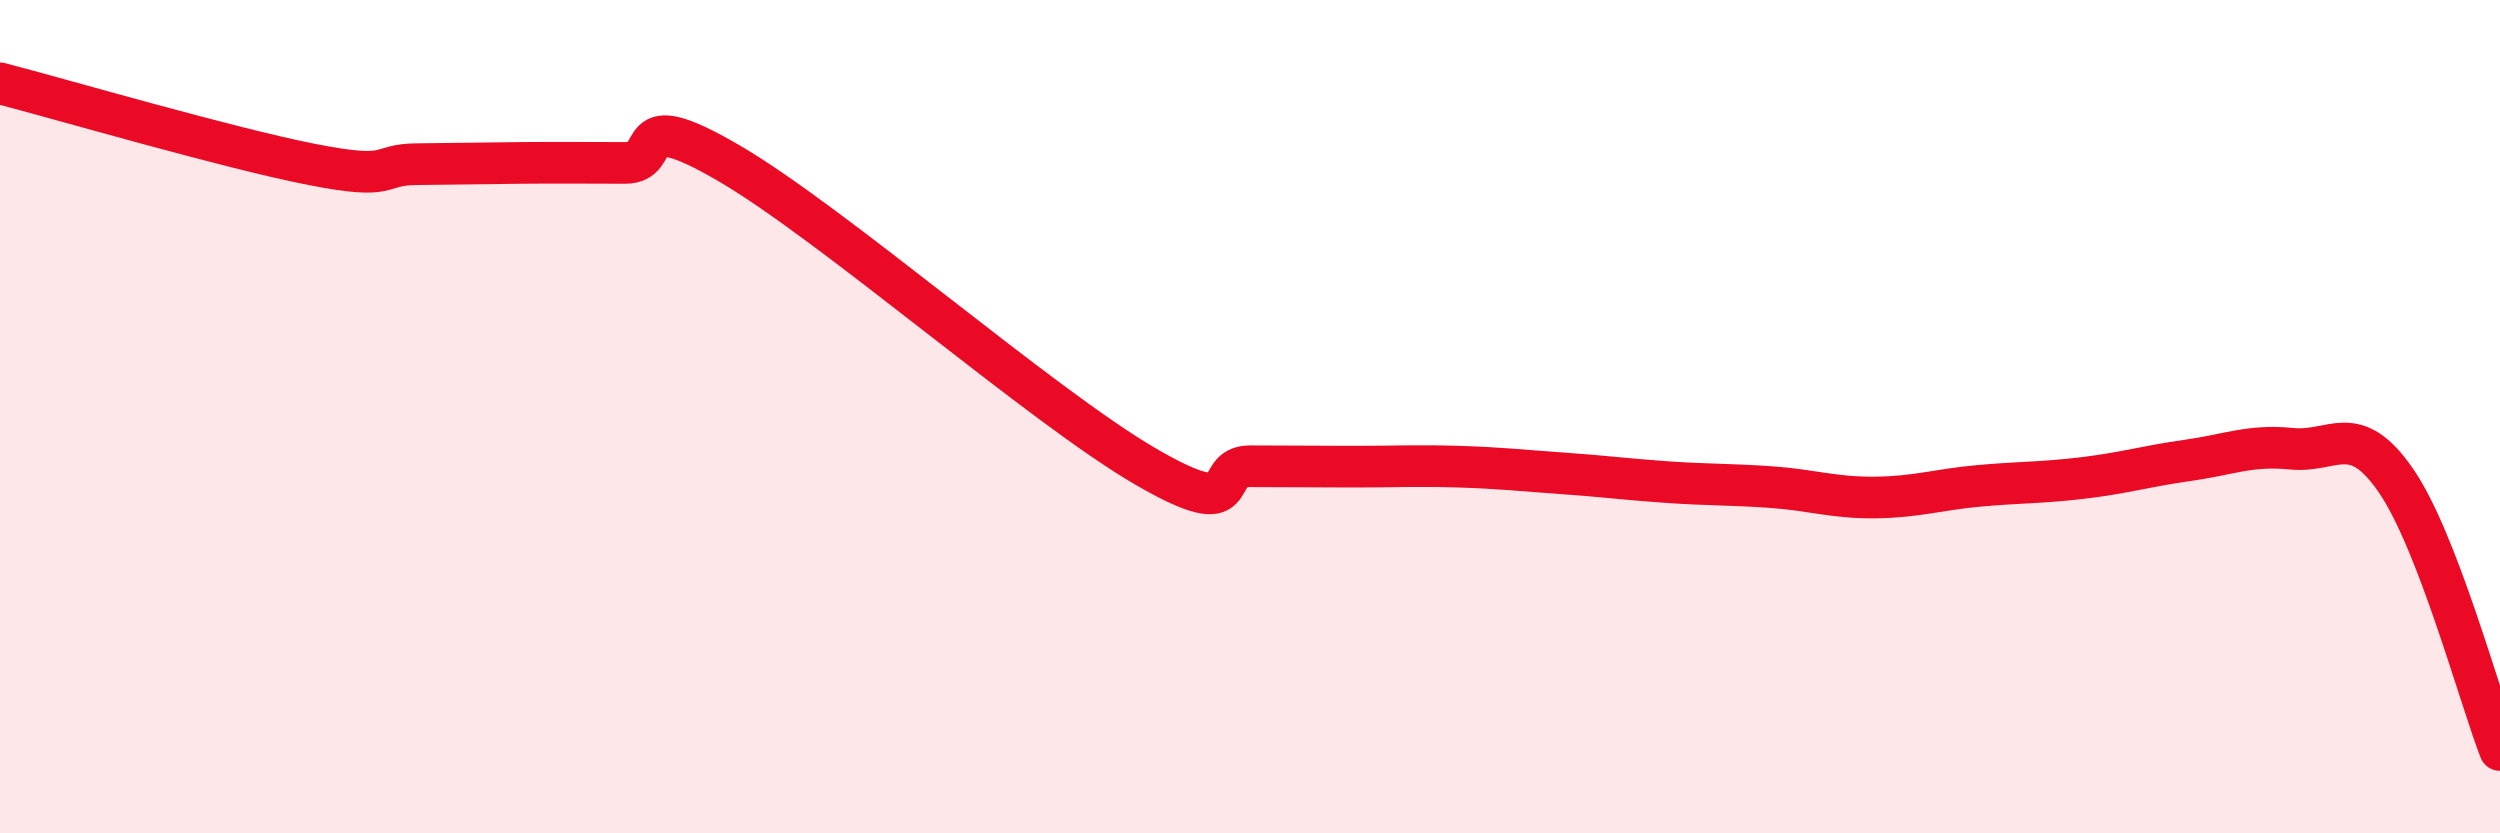
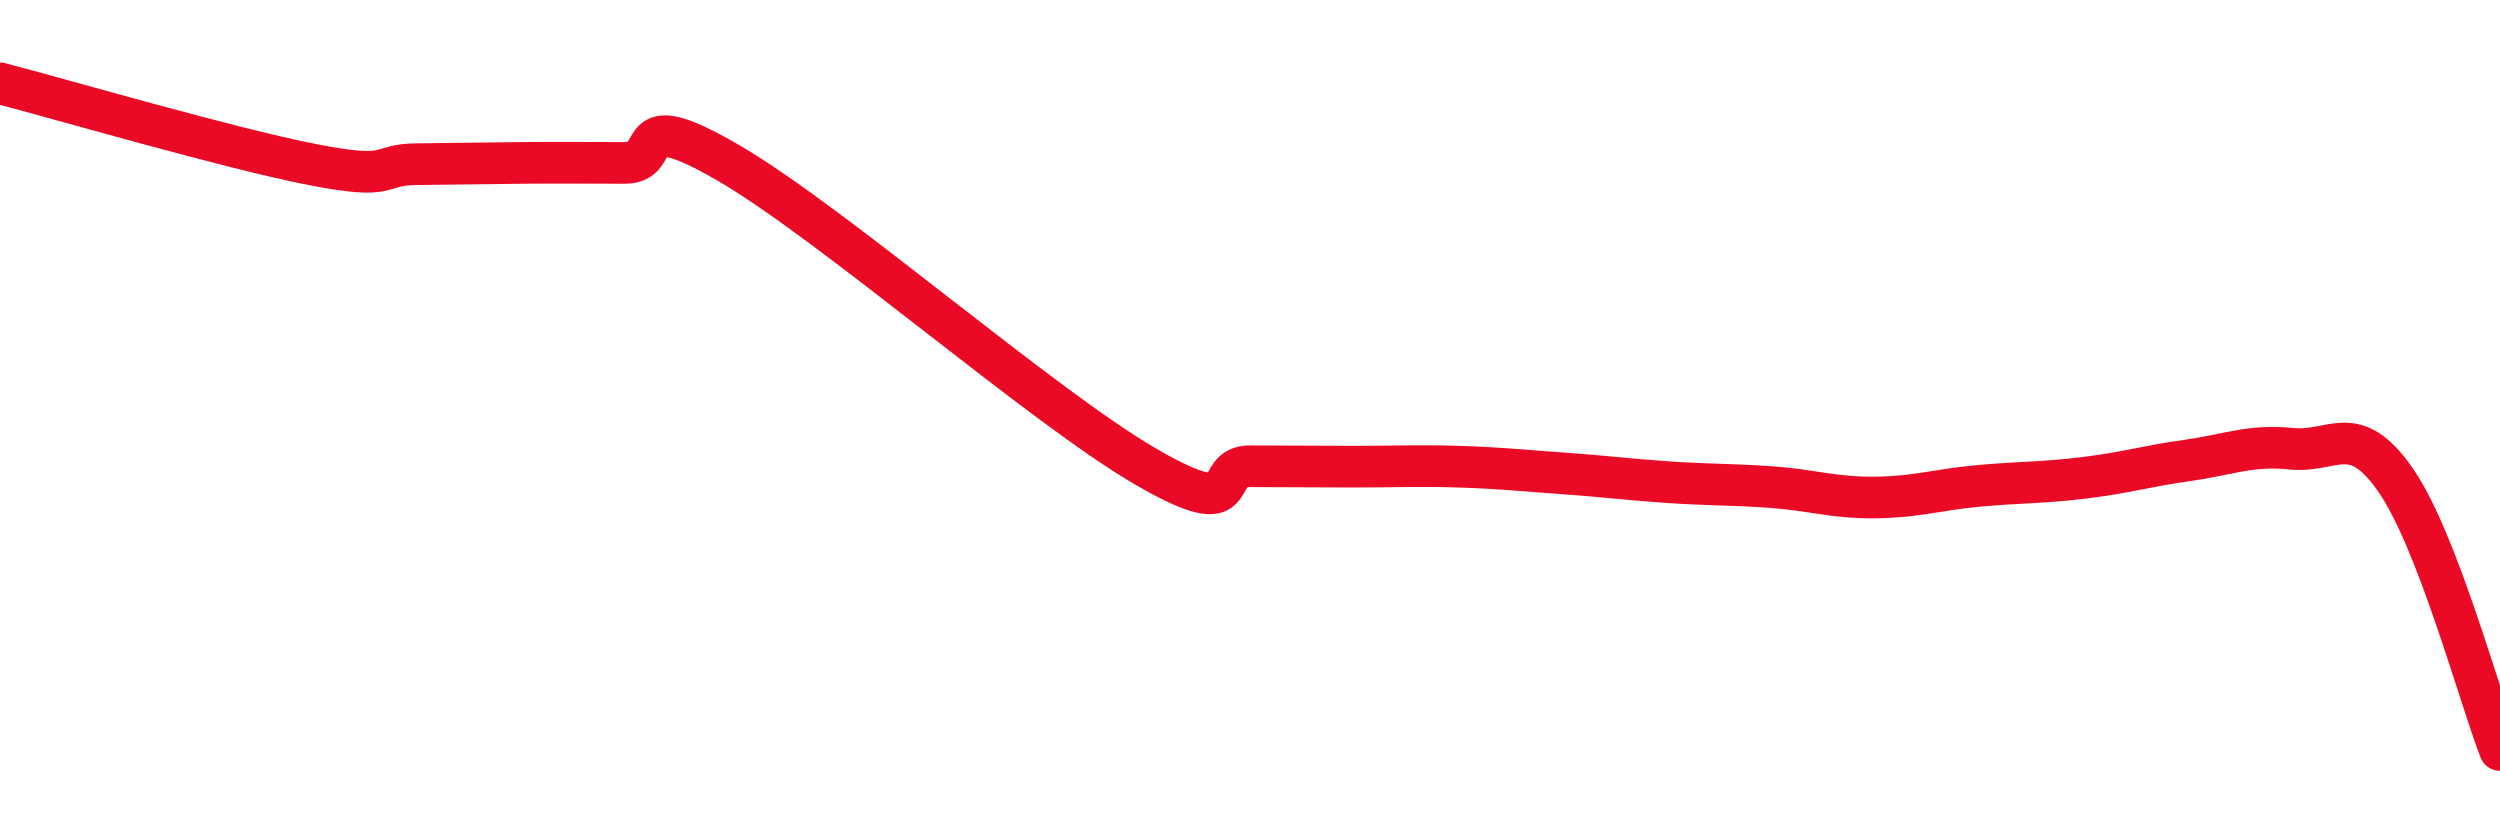
<svg xmlns="http://www.w3.org/2000/svg" width="60" height="20" viewBox="0 0 60 20">
-   <path d="M 0,2 C 1.5,2.39 5.5,3.56 7.5,3.95 C 9.5,4.34 9,3.95 10,3.94 C 11,3.93 11.5,3.92 12.5,3.91 C 13.5,3.9 14,3.91 15,3.91 C 16,3.91 15,2.46 17.5,3.92 C 20,5.38 25,9.75 27.5,11.2 C 30,12.65 29,11.19 30,11.19 C 31,11.19 31.5,11.2 32.5,11.2 C 33.5,11.2 34,11.17 35,11.2 C 36,11.23 36.5,11.29 37.5,11.36 C 38.5,11.43 39,11.5 40,11.57 C 41,11.64 41.5,11.62 42.5,11.69 C 43.5,11.76 44,11.95 45,11.94 C 46,11.93 46.5,11.75 47.5,11.66 C 48.5,11.57 49,11.59 50,11.47 C 51,11.35 51.5,11.19 52.5,11.05 C 53.5,10.91 54,10.67 55,10.77 C 56,10.87 56.5,10.08 57.5,11.53 C 58.5,12.98 59.5,16.71 60,18L60 20L0 20Z" fill="#EB0A25" opacity="0.1" stroke-linecap="round" stroke-linejoin="round" />
  <path d="M 0,2 C 1.5,2.39 5.5,3.56 7.5,3.95 C 9.5,4.34 9,3.95 10,3.94 C 11,3.93 11.5,3.92 12.5,3.91 C 13.5,3.9 14,3.91 15,3.91 C 16,3.91 15,2.46 17.5,3.92 C 20,5.38 25,9.75 27.5,11.2 C 30,12.65 29,11.19 30,11.19 C 31,11.19 31.5,11.2 32.5,11.2 C 33.5,11.2 34,11.17 35,11.2 C 36,11.23 36.5,11.29 37.5,11.36 C 38.5,11.43 39,11.5 40,11.57 C 41,11.64 41.5,11.62 42.5,11.69 C 43.5,11.76 44,11.95 45,11.94 C 46,11.93 46.5,11.75 47.5,11.66 C 48.5,11.57 49,11.59 50,11.47 C 51,11.35 51.5,11.19 52.5,11.05 C 53.5,10.91 54,10.67 55,10.77 C 56,10.87 56.5,10.08 57.5,11.53 C 58.5,12.98 59.5,16.71 60,18" stroke="#EB0A25" stroke-width="1" fill="none" stroke-linecap="round" stroke-linejoin="round" />
</svg>